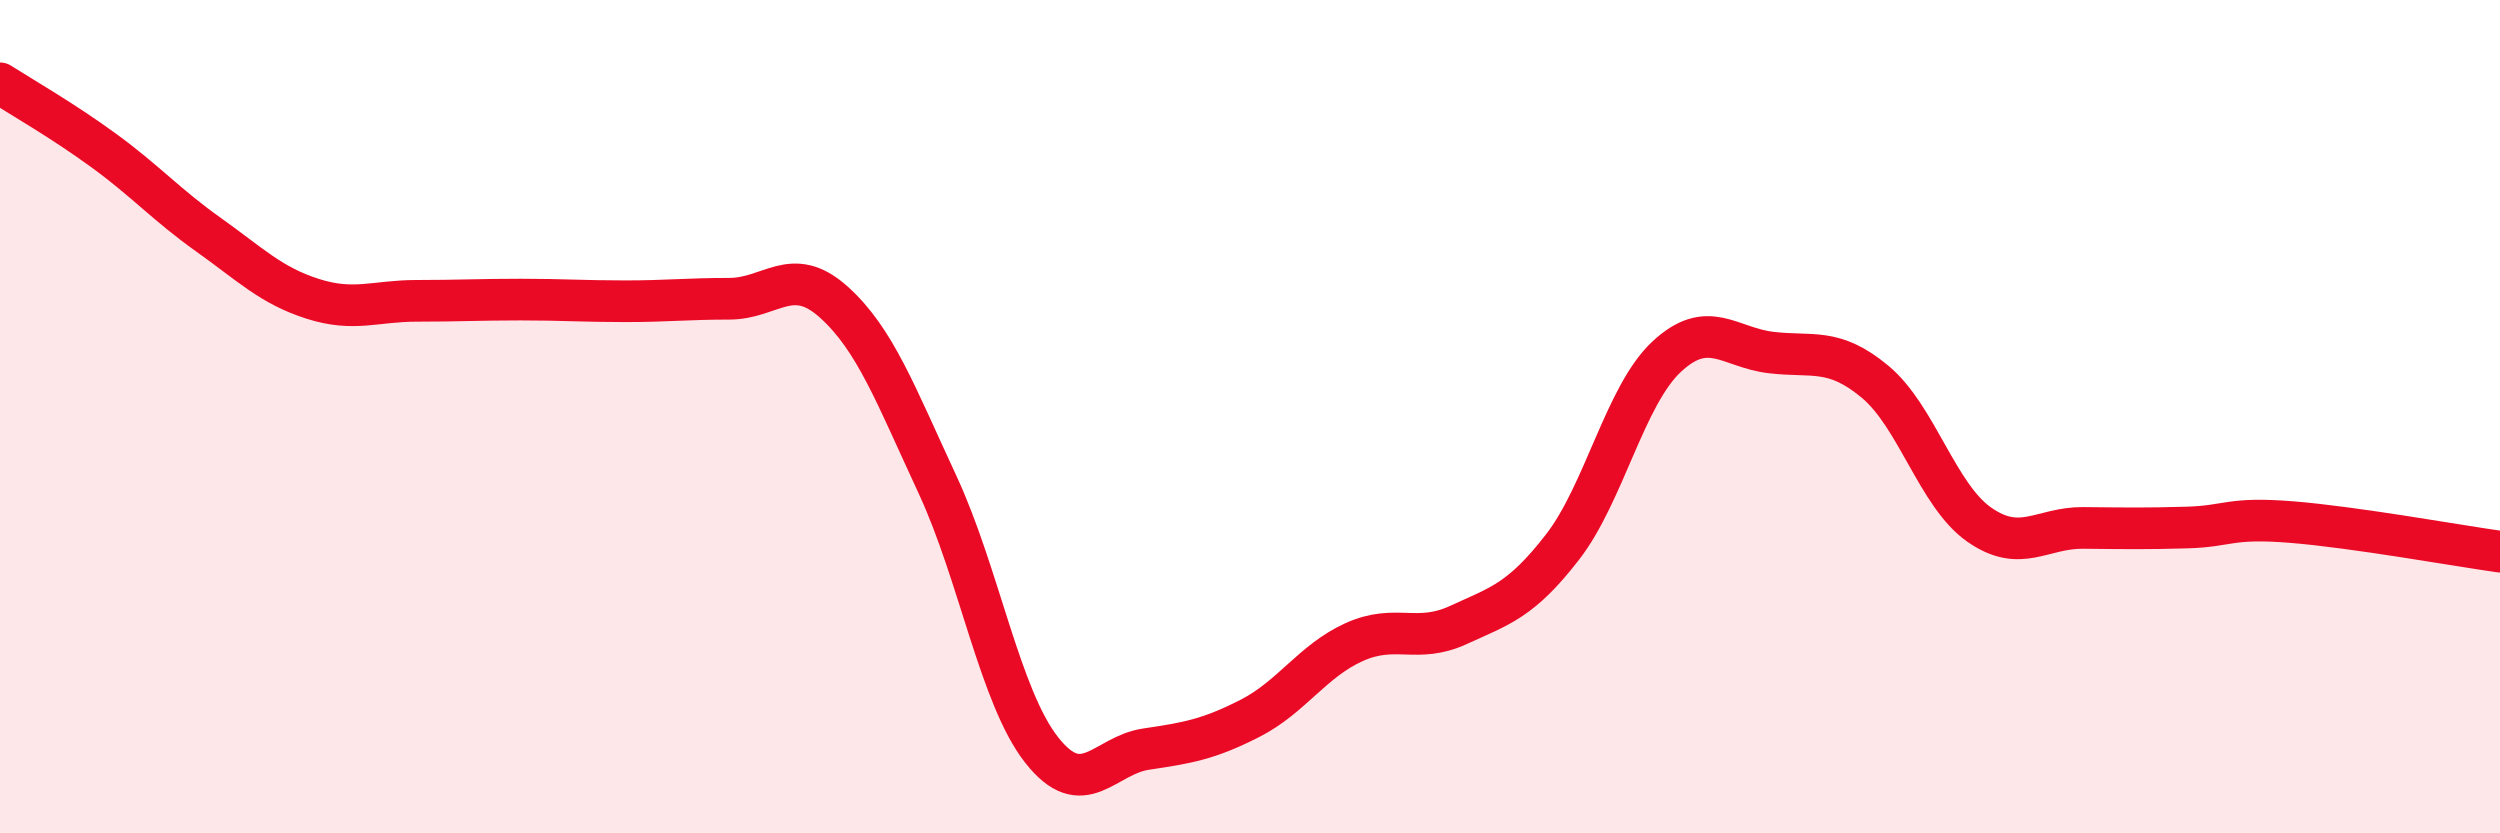
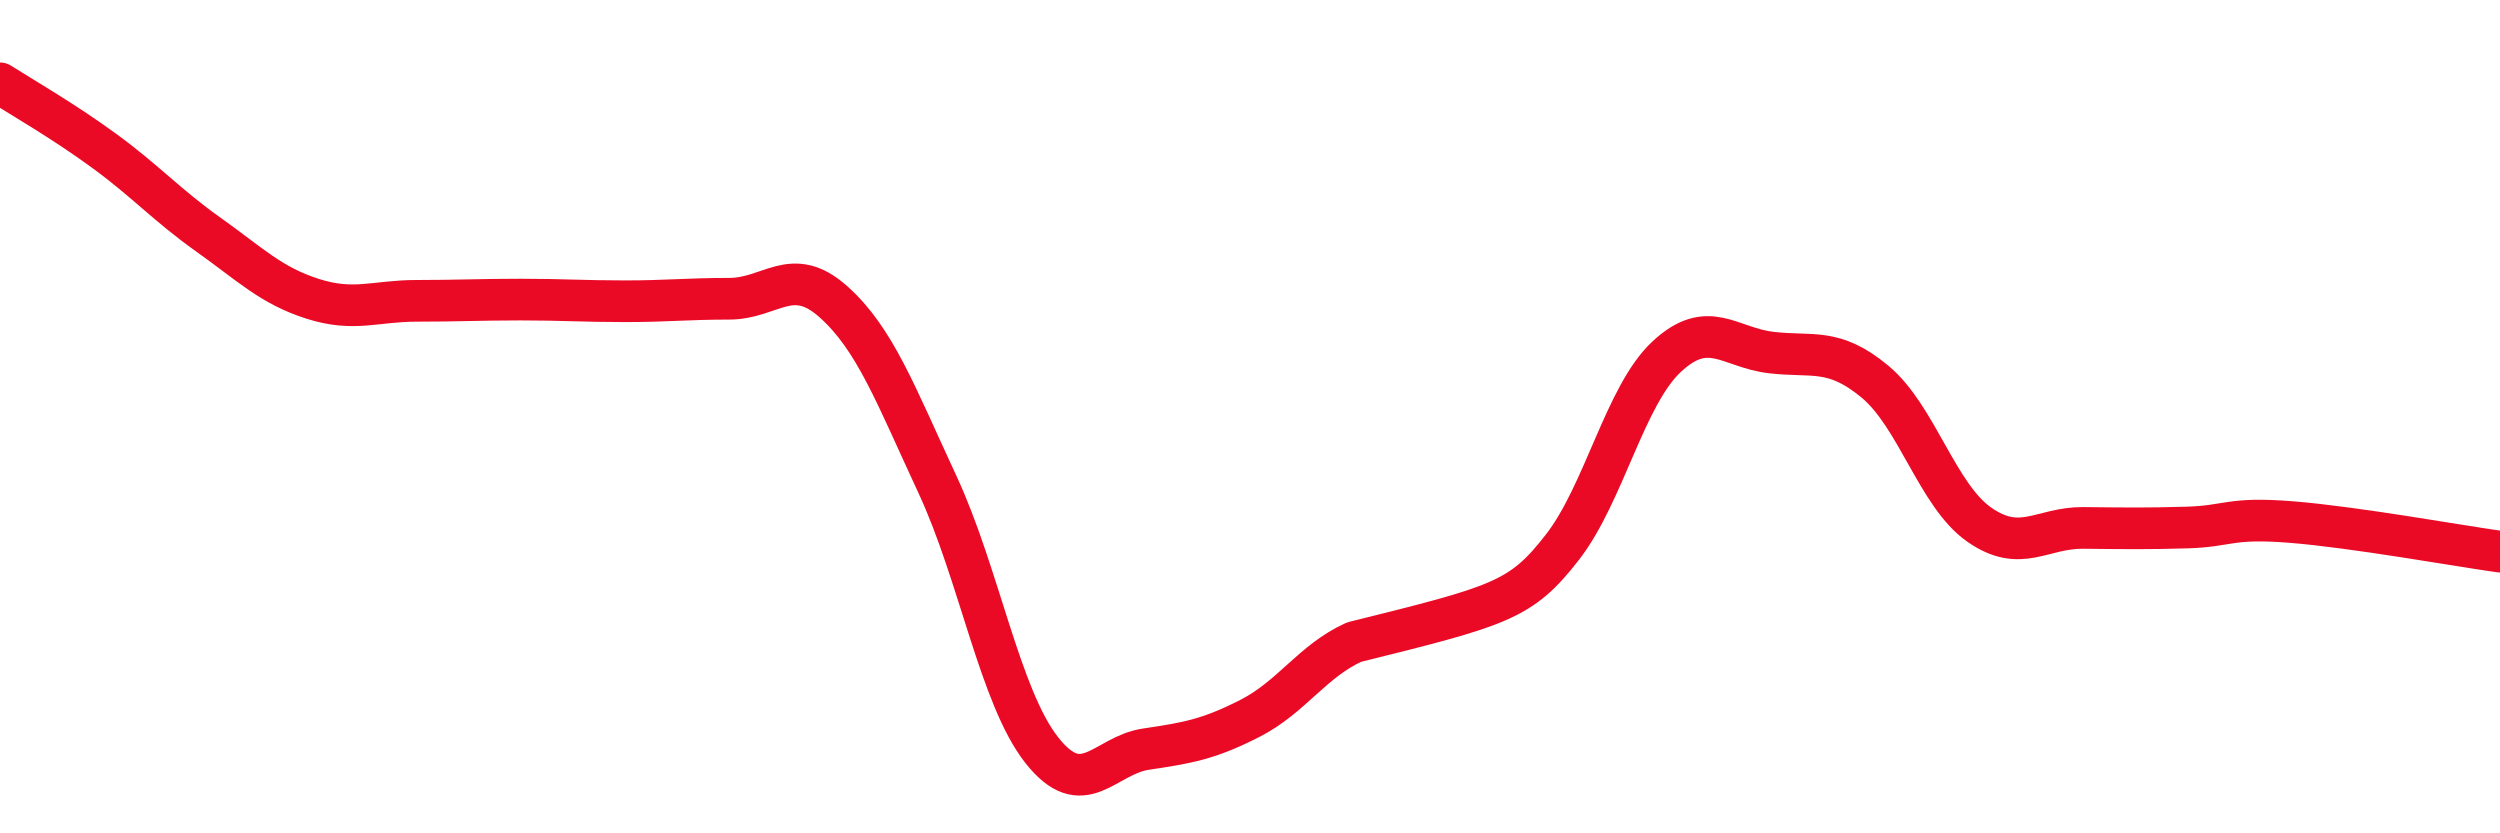
<svg xmlns="http://www.w3.org/2000/svg" width="60" height="20" viewBox="0 0 60 20">
-   <path d="M 0,2 C 0.5,2.32 1.5,2.89 2.5,3.62 C 3.5,4.35 4,4.92 5,5.63 C 6,6.34 6.5,6.85 7.5,7.17 C 8.5,7.49 9,7.22 10,7.22 C 11,7.22 11.5,7.19 12.5,7.19 C 13.5,7.19 14,7.23 15,7.23 C 16,7.23 16.5,7.17 17.5,7.17 C 18.5,7.17 19,6.35 20,7.24 C 21,8.13 21.5,9.48 22.5,11.63 C 23.5,13.78 24,16.73 25,18 C 26,19.27 26.5,18.13 27.5,17.98 C 28.5,17.83 29,17.75 30,17.24 C 31,16.73 31.5,15.86 32.5,15.41 C 33.5,14.96 34,15.46 35,15 C 36,14.54 36.5,14.42 37.5,13.13 C 38.5,11.84 39,9.49 40,8.56 C 41,7.63 41.5,8.34 42.5,8.46 C 43.5,8.58 44,8.33 45,9.16 C 46,9.99 46.5,11.89 47.5,12.59 C 48.5,13.29 49,12.66 50,12.67 C 51,12.68 51.5,12.69 52.5,12.66 C 53.5,12.63 53.5,12.41 55,12.53 C 56.5,12.65 59,13.1 60,13.24L60 20L0 20Z" fill="#EB0A25" opacity="0.1" stroke-linecap="round" stroke-linejoin="round" />
-   <path d="M 0,2 C 0.5,2.32 1.5,2.89 2.5,3.62 C 3.5,4.35 4,4.92 5,5.63 C 6,6.34 6.5,6.85 7.5,7.17 C 8.5,7.49 9,7.22 10,7.22 C 11,7.22 11.5,7.19 12.5,7.19 C 13.5,7.19 14,7.23 15,7.23 C 16,7.23 16.5,7.17 17.5,7.17 C 18.5,7.17 19,6.35 20,7.24 C 21,8.13 21.5,9.48 22.5,11.63 C 23.5,13.78 24,16.73 25,18 C 26,19.27 26.5,18.13 27.5,17.98 C 28.5,17.83 29,17.75 30,17.24 C 31,16.73 31.5,15.86 32.5,15.41 C 33.5,14.96 34,15.46 35,15 C 36,14.54 36.5,14.42 37.5,13.13 C 38.5,11.84 39,9.49 40,8.56 C 41,7.63 41.5,8.34 42.5,8.46 C 43.5,8.58 44,8.33 45,9.16 C 46,9.99 46.5,11.89 47.5,12.59 C 48.5,13.29 49,12.66 50,12.67 C 51,12.68 51.5,12.69 52.5,12.66 C 53.5,12.63 53.5,12.41 55,12.53 C 56.5,12.65 59,13.1 60,13.24" stroke="#EB0A25" stroke-width="1" fill="none" stroke-linecap="round" stroke-linejoin="round" />
+   <path d="M 0,2 C 0.5,2.32 1.5,2.89 2.5,3.62 C 3.5,4.35 4,4.92 5,5.63 C 6,6.34 6.5,6.85 7.5,7.17 C 8.5,7.49 9,7.22 10,7.22 C 11,7.22 11.5,7.19 12.5,7.19 C 13.5,7.19 14,7.23 15,7.23 C 16,7.23 16.5,7.17 17.5,7.17 C 18.5,7.17 19,6.35 20,7.24 C 21,8.13 21.5,9.48 22.5,11.63 C 23.5,13.78 24,16.73 25,18 C 26,19.27 26.5,18.13 27.5,17.98 C 28.5,17.83 29,17.75 30,17.24 C 31,16.73 31.5,15.86 32.5,15.41 C 36,14.54 36.5,14.42 37.5,13.13 C 38.5,11.84 39,9.49 40,8.56 C 41,7.63 41.5,8.34 42.5,8.46 C 43.5,8.58 44,8.33 45,9.16 C 46,9.99 46.5,11.89 47.5,12.59 C 48.5,13.29 49,12.66 50,12.67 C 51,12.68 51.5,12.69 52.5,12.66 C 53.5,12.63 53.5,12.41 55,12.53 C 56.5,12.65 59,13.1 60,13.24" stroke="#EB0A25" stroke-width="1" fill="none" stroke-linecap="round" stroke-linejoin="round" />
</svg>